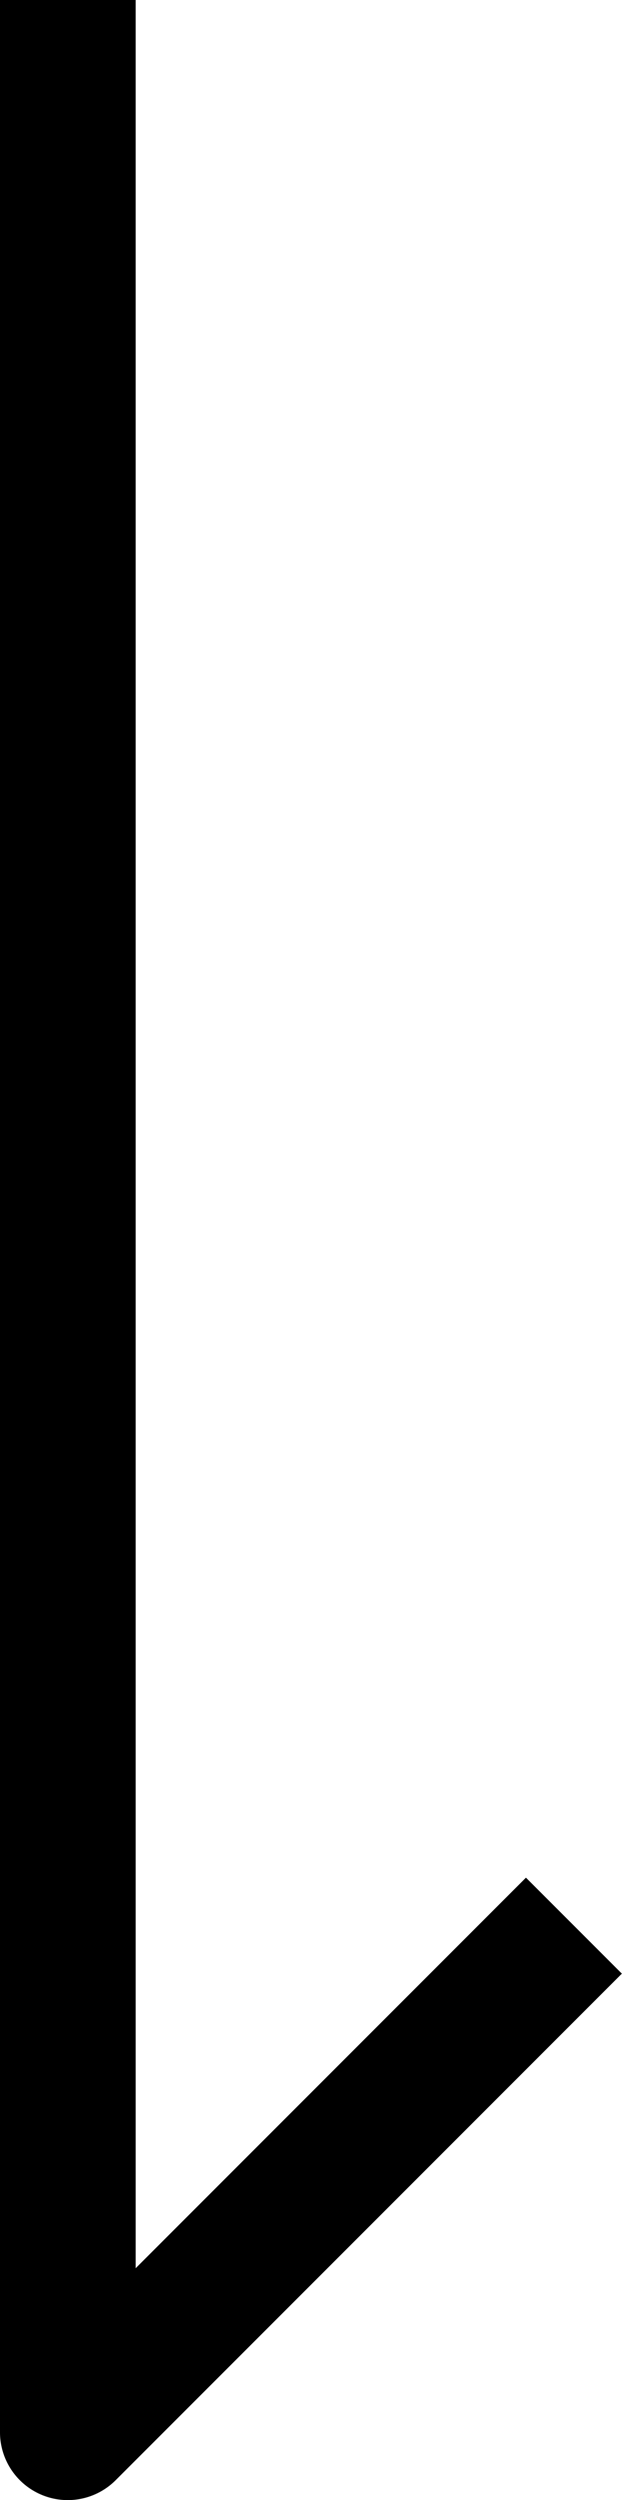
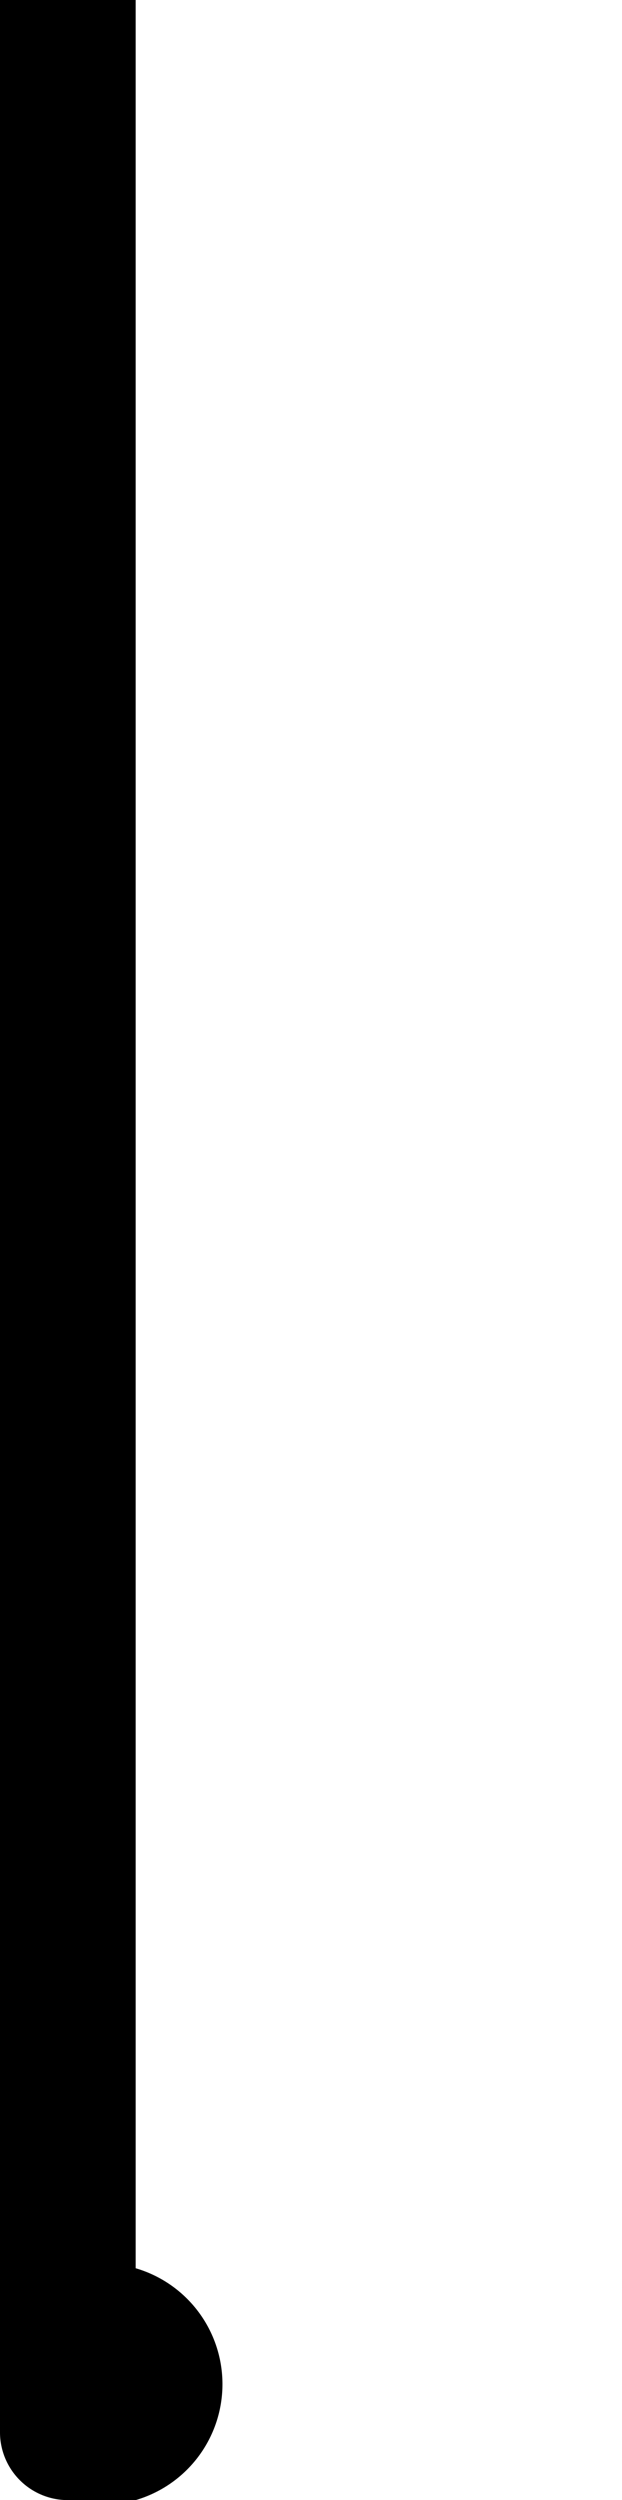
<svg xmlns="http://www.w3.org/2000/svg" width="4.585" height="18.416" viewBox="0 0 4.585 18.416">
-   <path d="M275,2784.416a.5.5,0,0,1-.5-.5V2766h1v16.708l2.877-2.877.707.707-3.731,3.731A.5.5,0,0,1,275,2784.416Z" transform="translate(-274.5 -2766)" />
+   <path d="M275,2784.416a.5.5,0,0,1-.5-.5V2766h1v16.708A.5.5,0,0,1,275,2784.416Z" transform="translate(-274.5 -2766)" />
</svg>